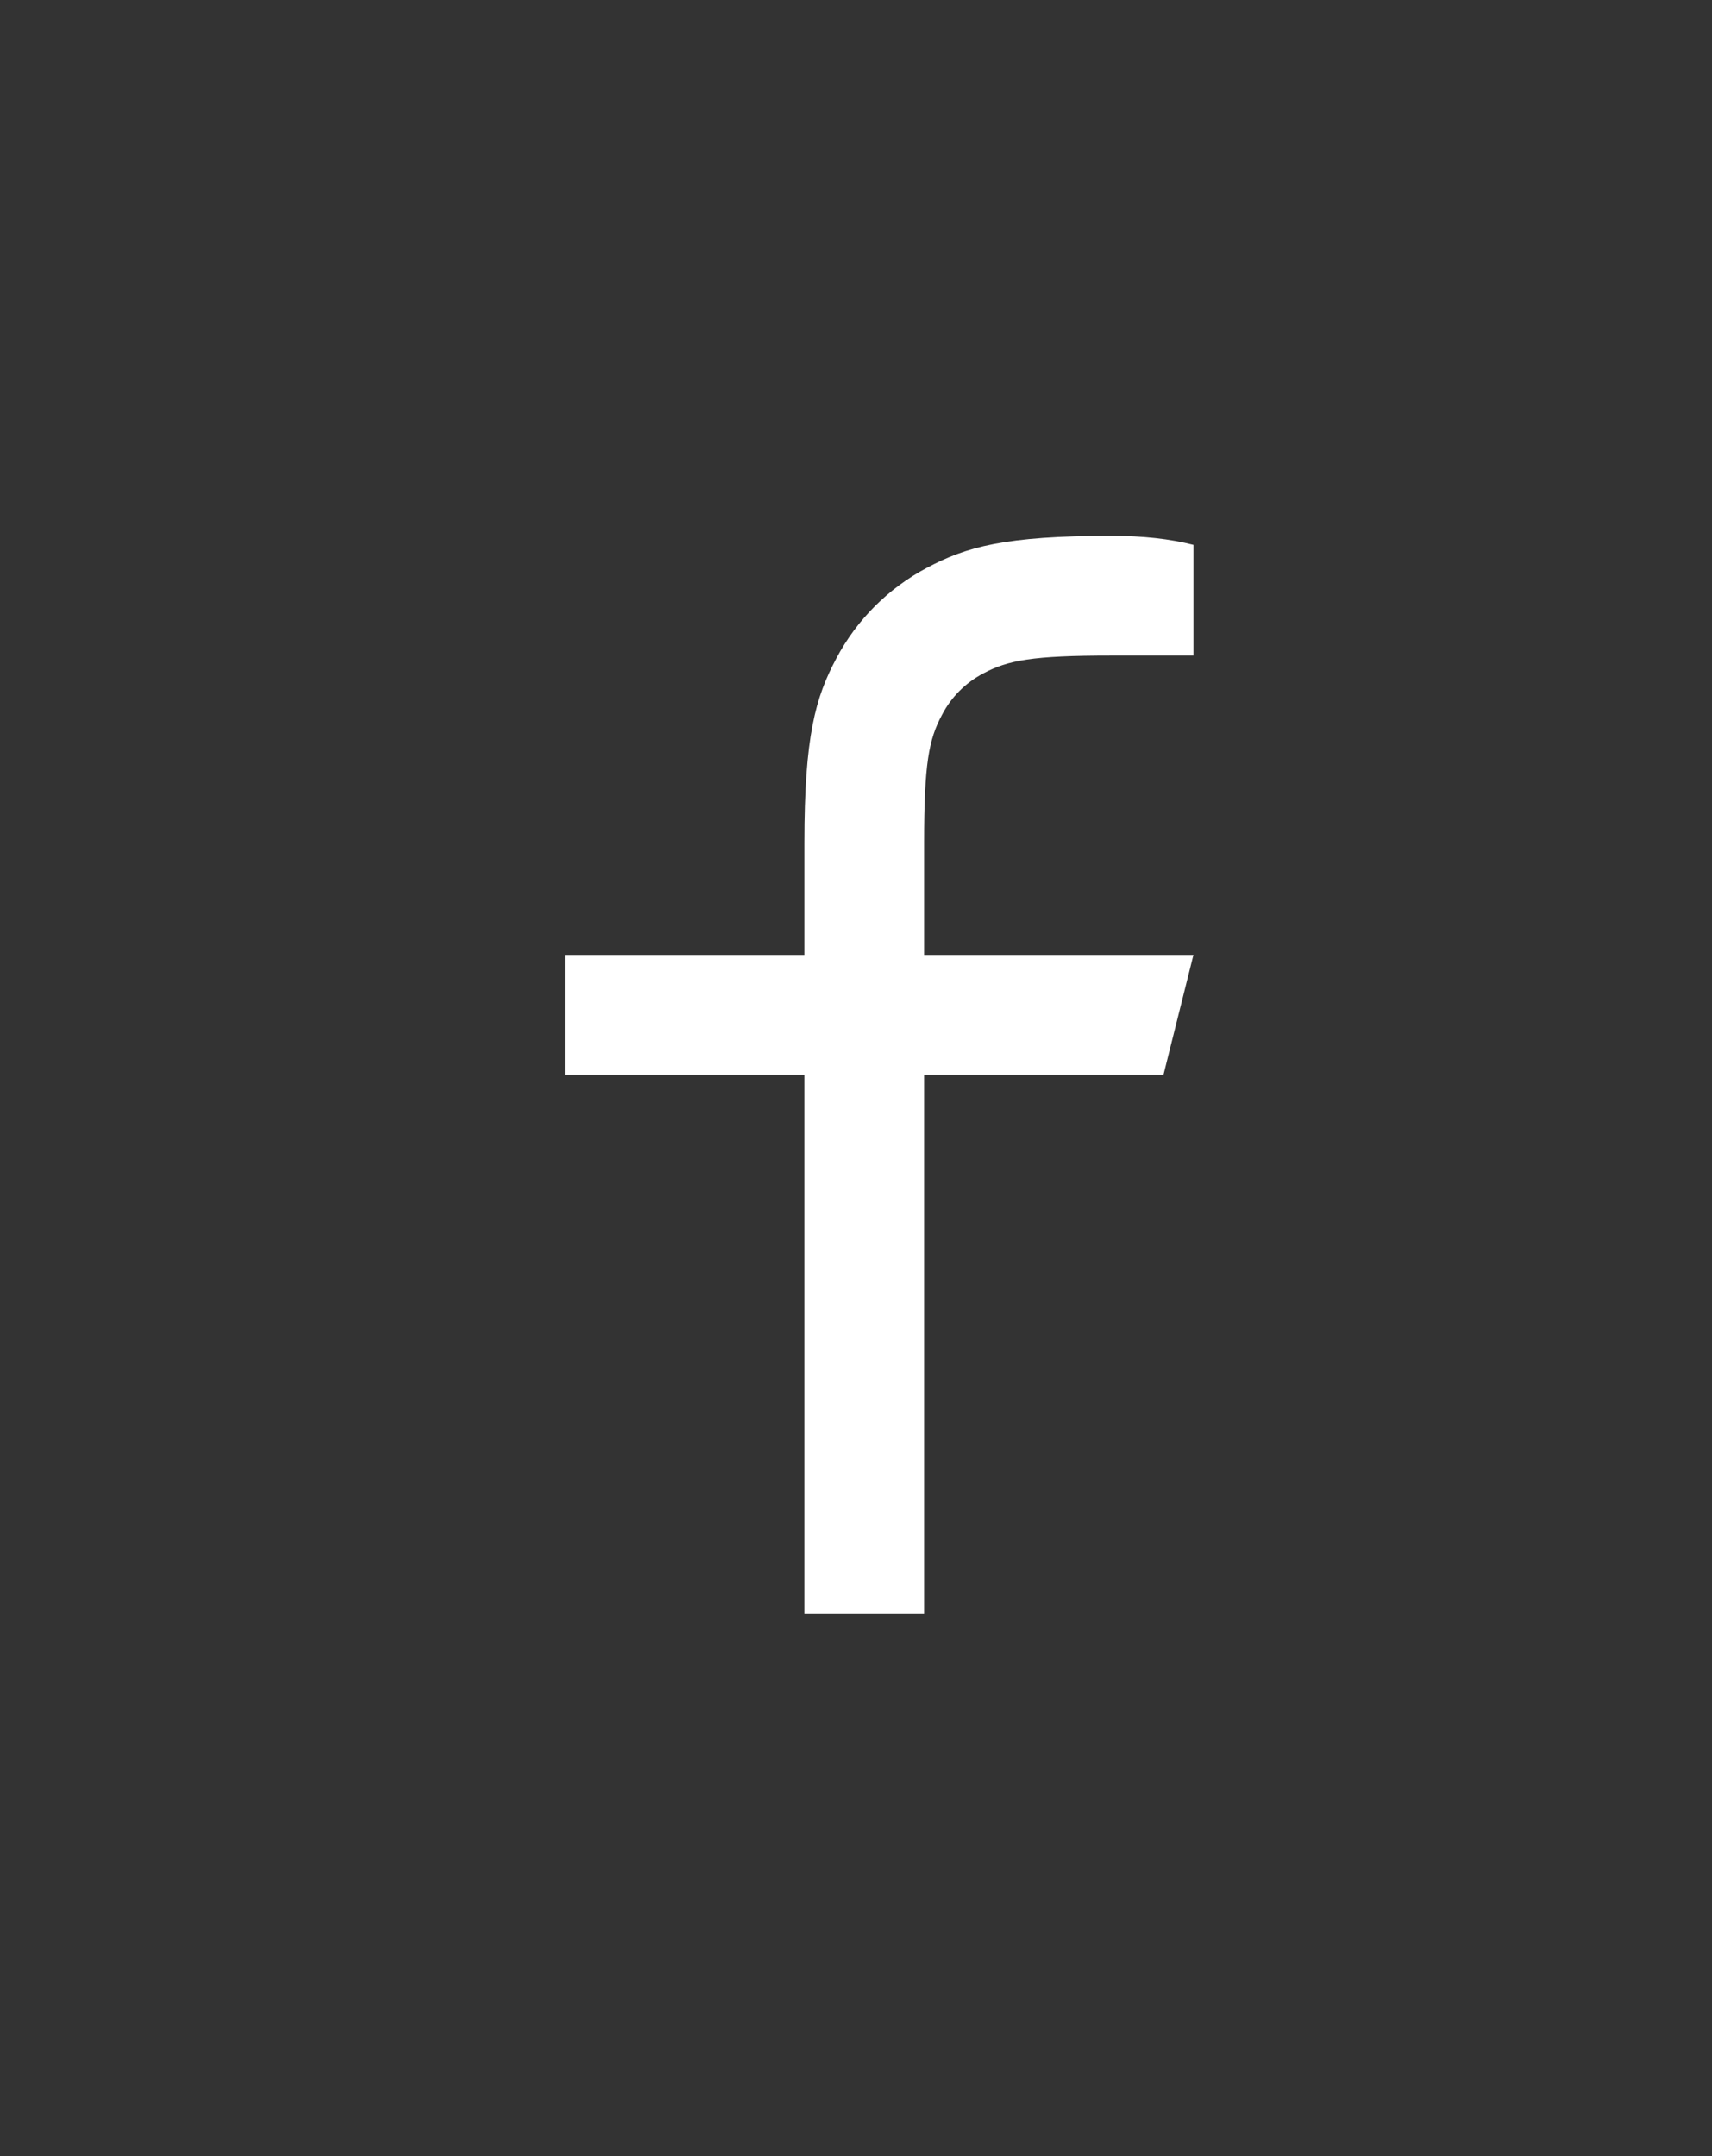
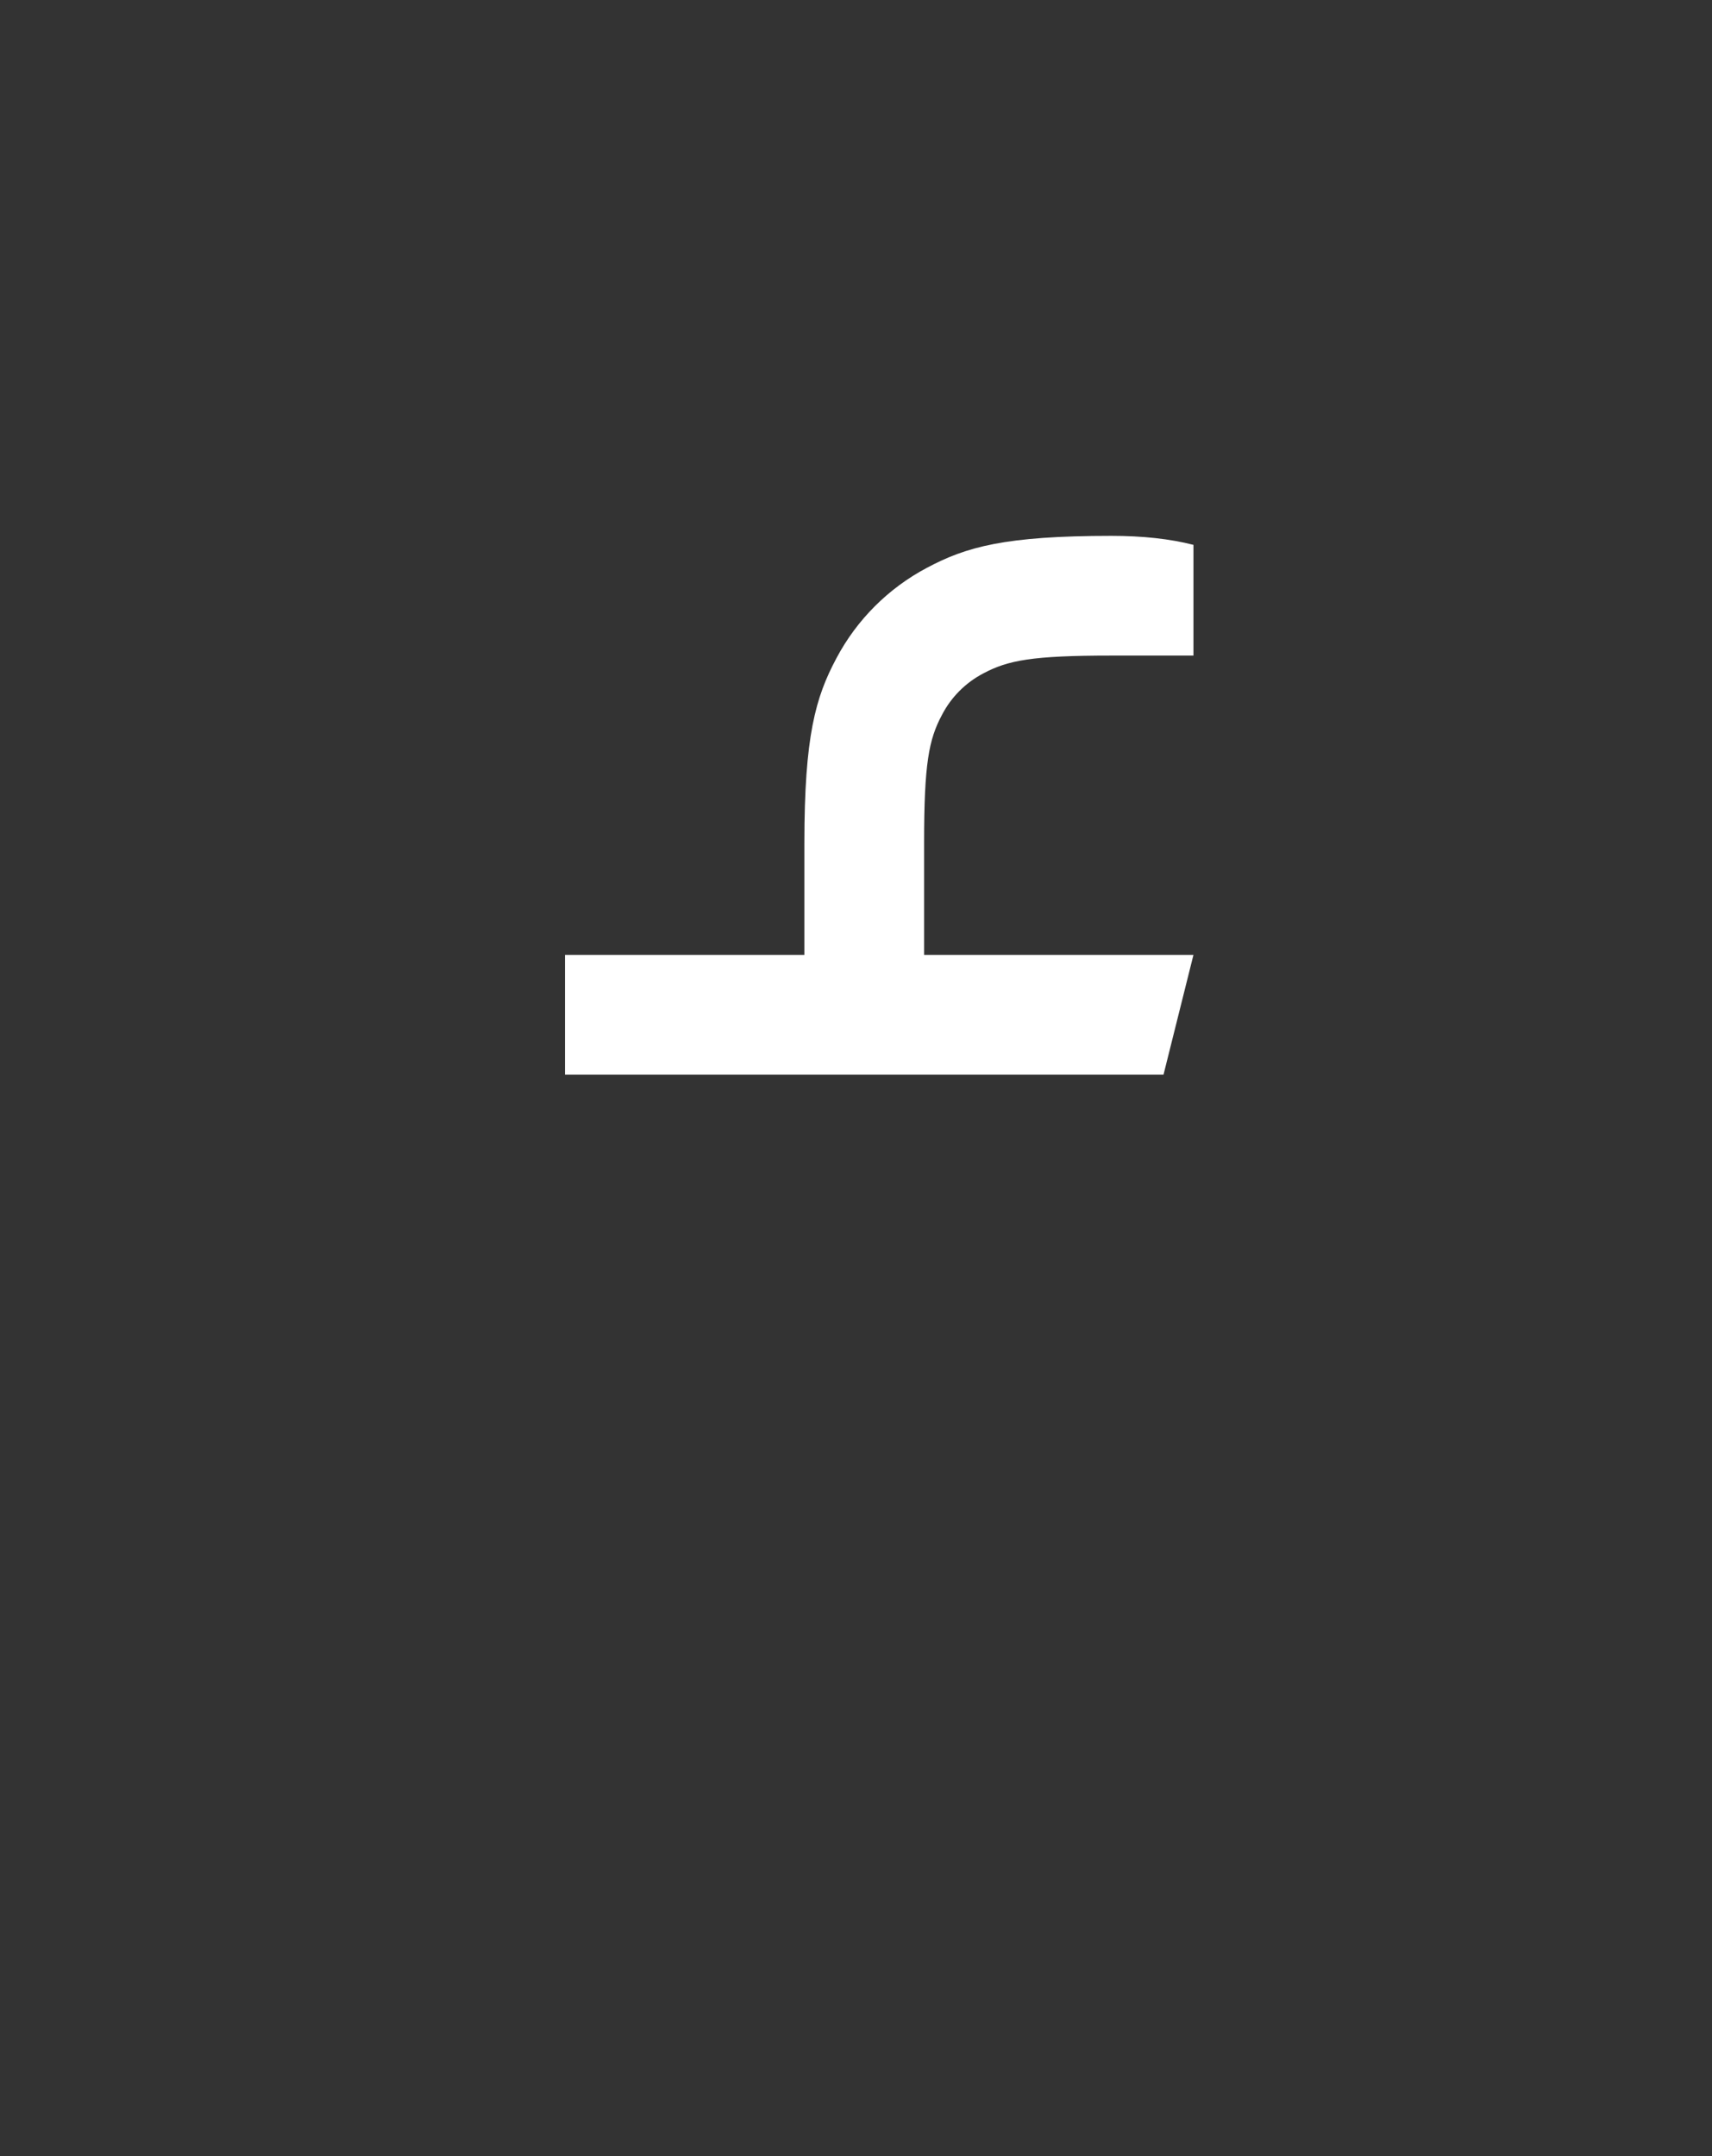
<svg xmlns="http://www.w3.org/2000/svg" width="27" height="34" viewBox="0 0 27 34" fill="none">
  <rect x="0" y="0" width="27" height="34" fill="#333333" stroke="none" />
-   <path d="M14.574 15.058H18.822L18.35 16.946H14.574V25.442H12.686V16.946H8.91V15.058H12.686V13.291C12.686 11.608 12.862 10.997 13.19 10.382C13.512 9.773 14.01 9.276 14.618 8.954C15.233 8.626 15.844 8.45 17.527 8.45C18.02 8.45 18.452 8.497 18.822 8.592V10.338H17.527C16.277 10.338 15.897 10.412 15.508 10.619C15.229 10.765 15.001 10.993 14.856 11.273C14.648 11.661 14.574 12.041 14.574 13.291V15.058Z" fill="white" />
+   <path d="M14.574 15.058H18.822L18.35 16.946H14.574V25.442V16.946H8.91V15.058H12.686V13.291C12.686 11.608 12.862 10.997 13.19 10.382C13.512 9.773 14.01 9.276 14.618 8.954C15.233 8.626 15.844 8.45 17.527 8.45C18.02 8.45 18.452 8.497 18.822 8.592V10.338H17.527C16.277 10.338 15.897 10.412 15.508 10.619C15.229 10.765 15.001 10.993 14.856 11.273C14.648 11.661 14.574 12.041 14.574 13.291V15.058Z" fill="white" />
</svg>